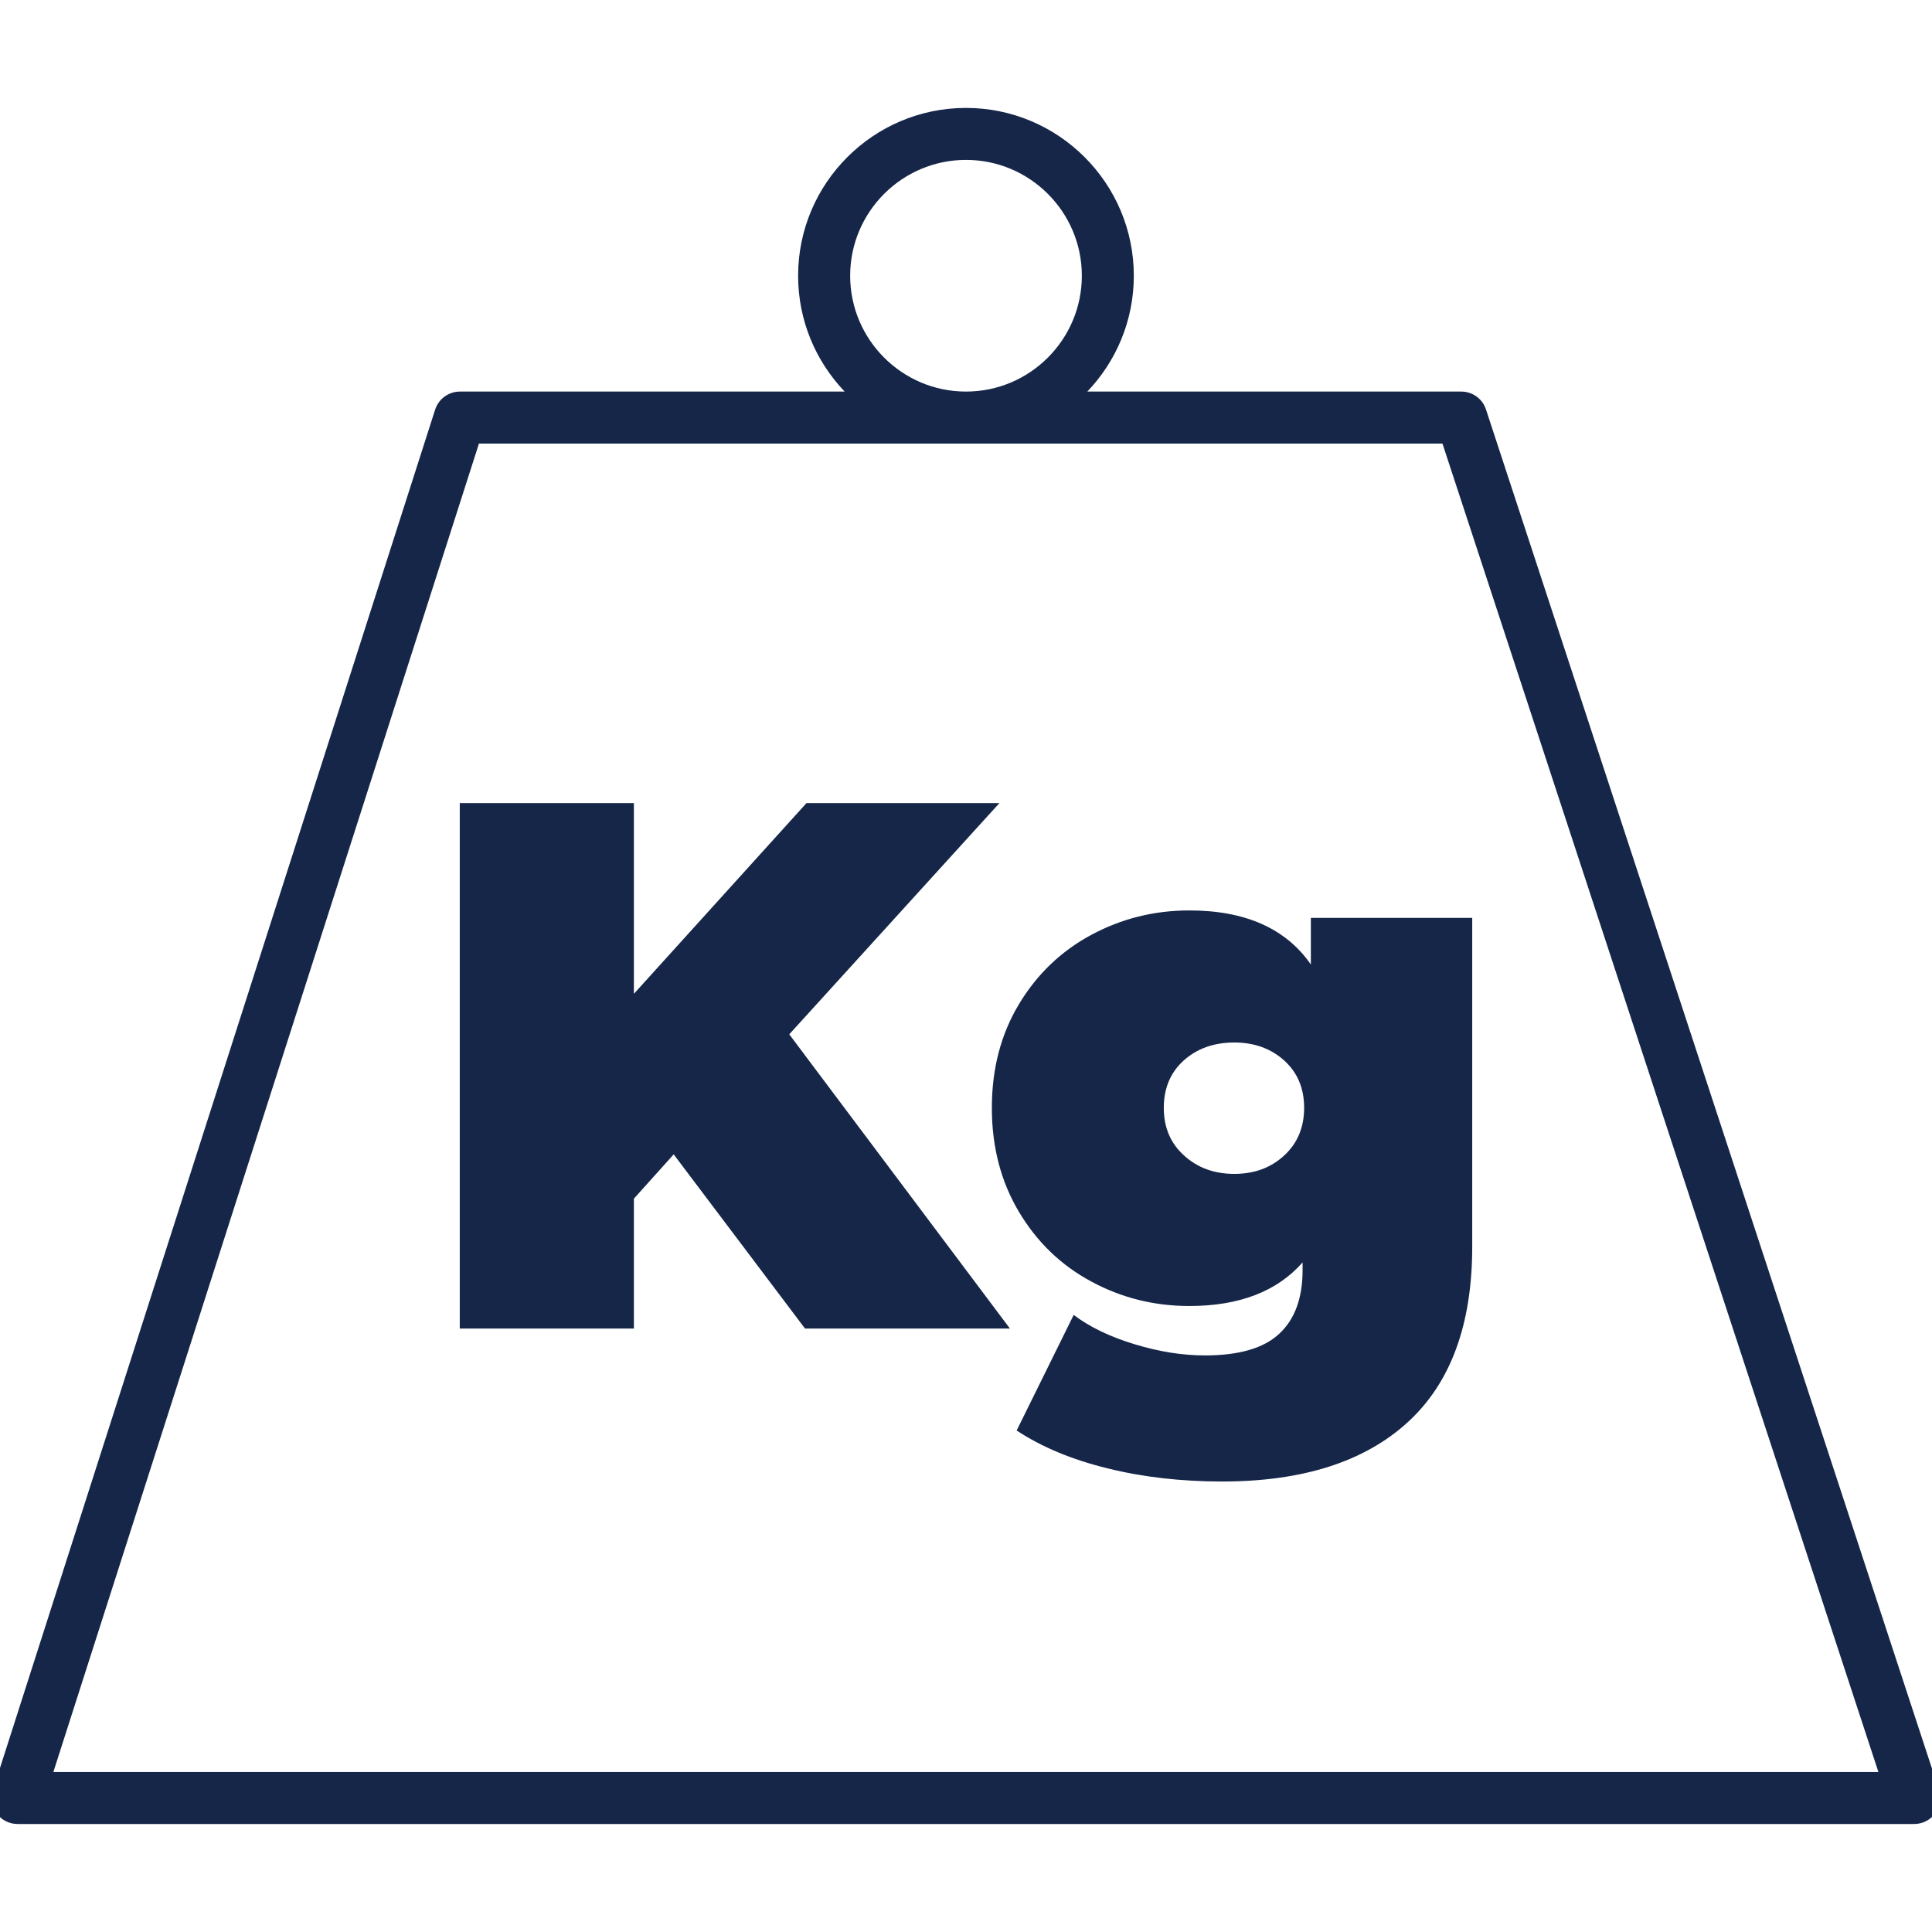
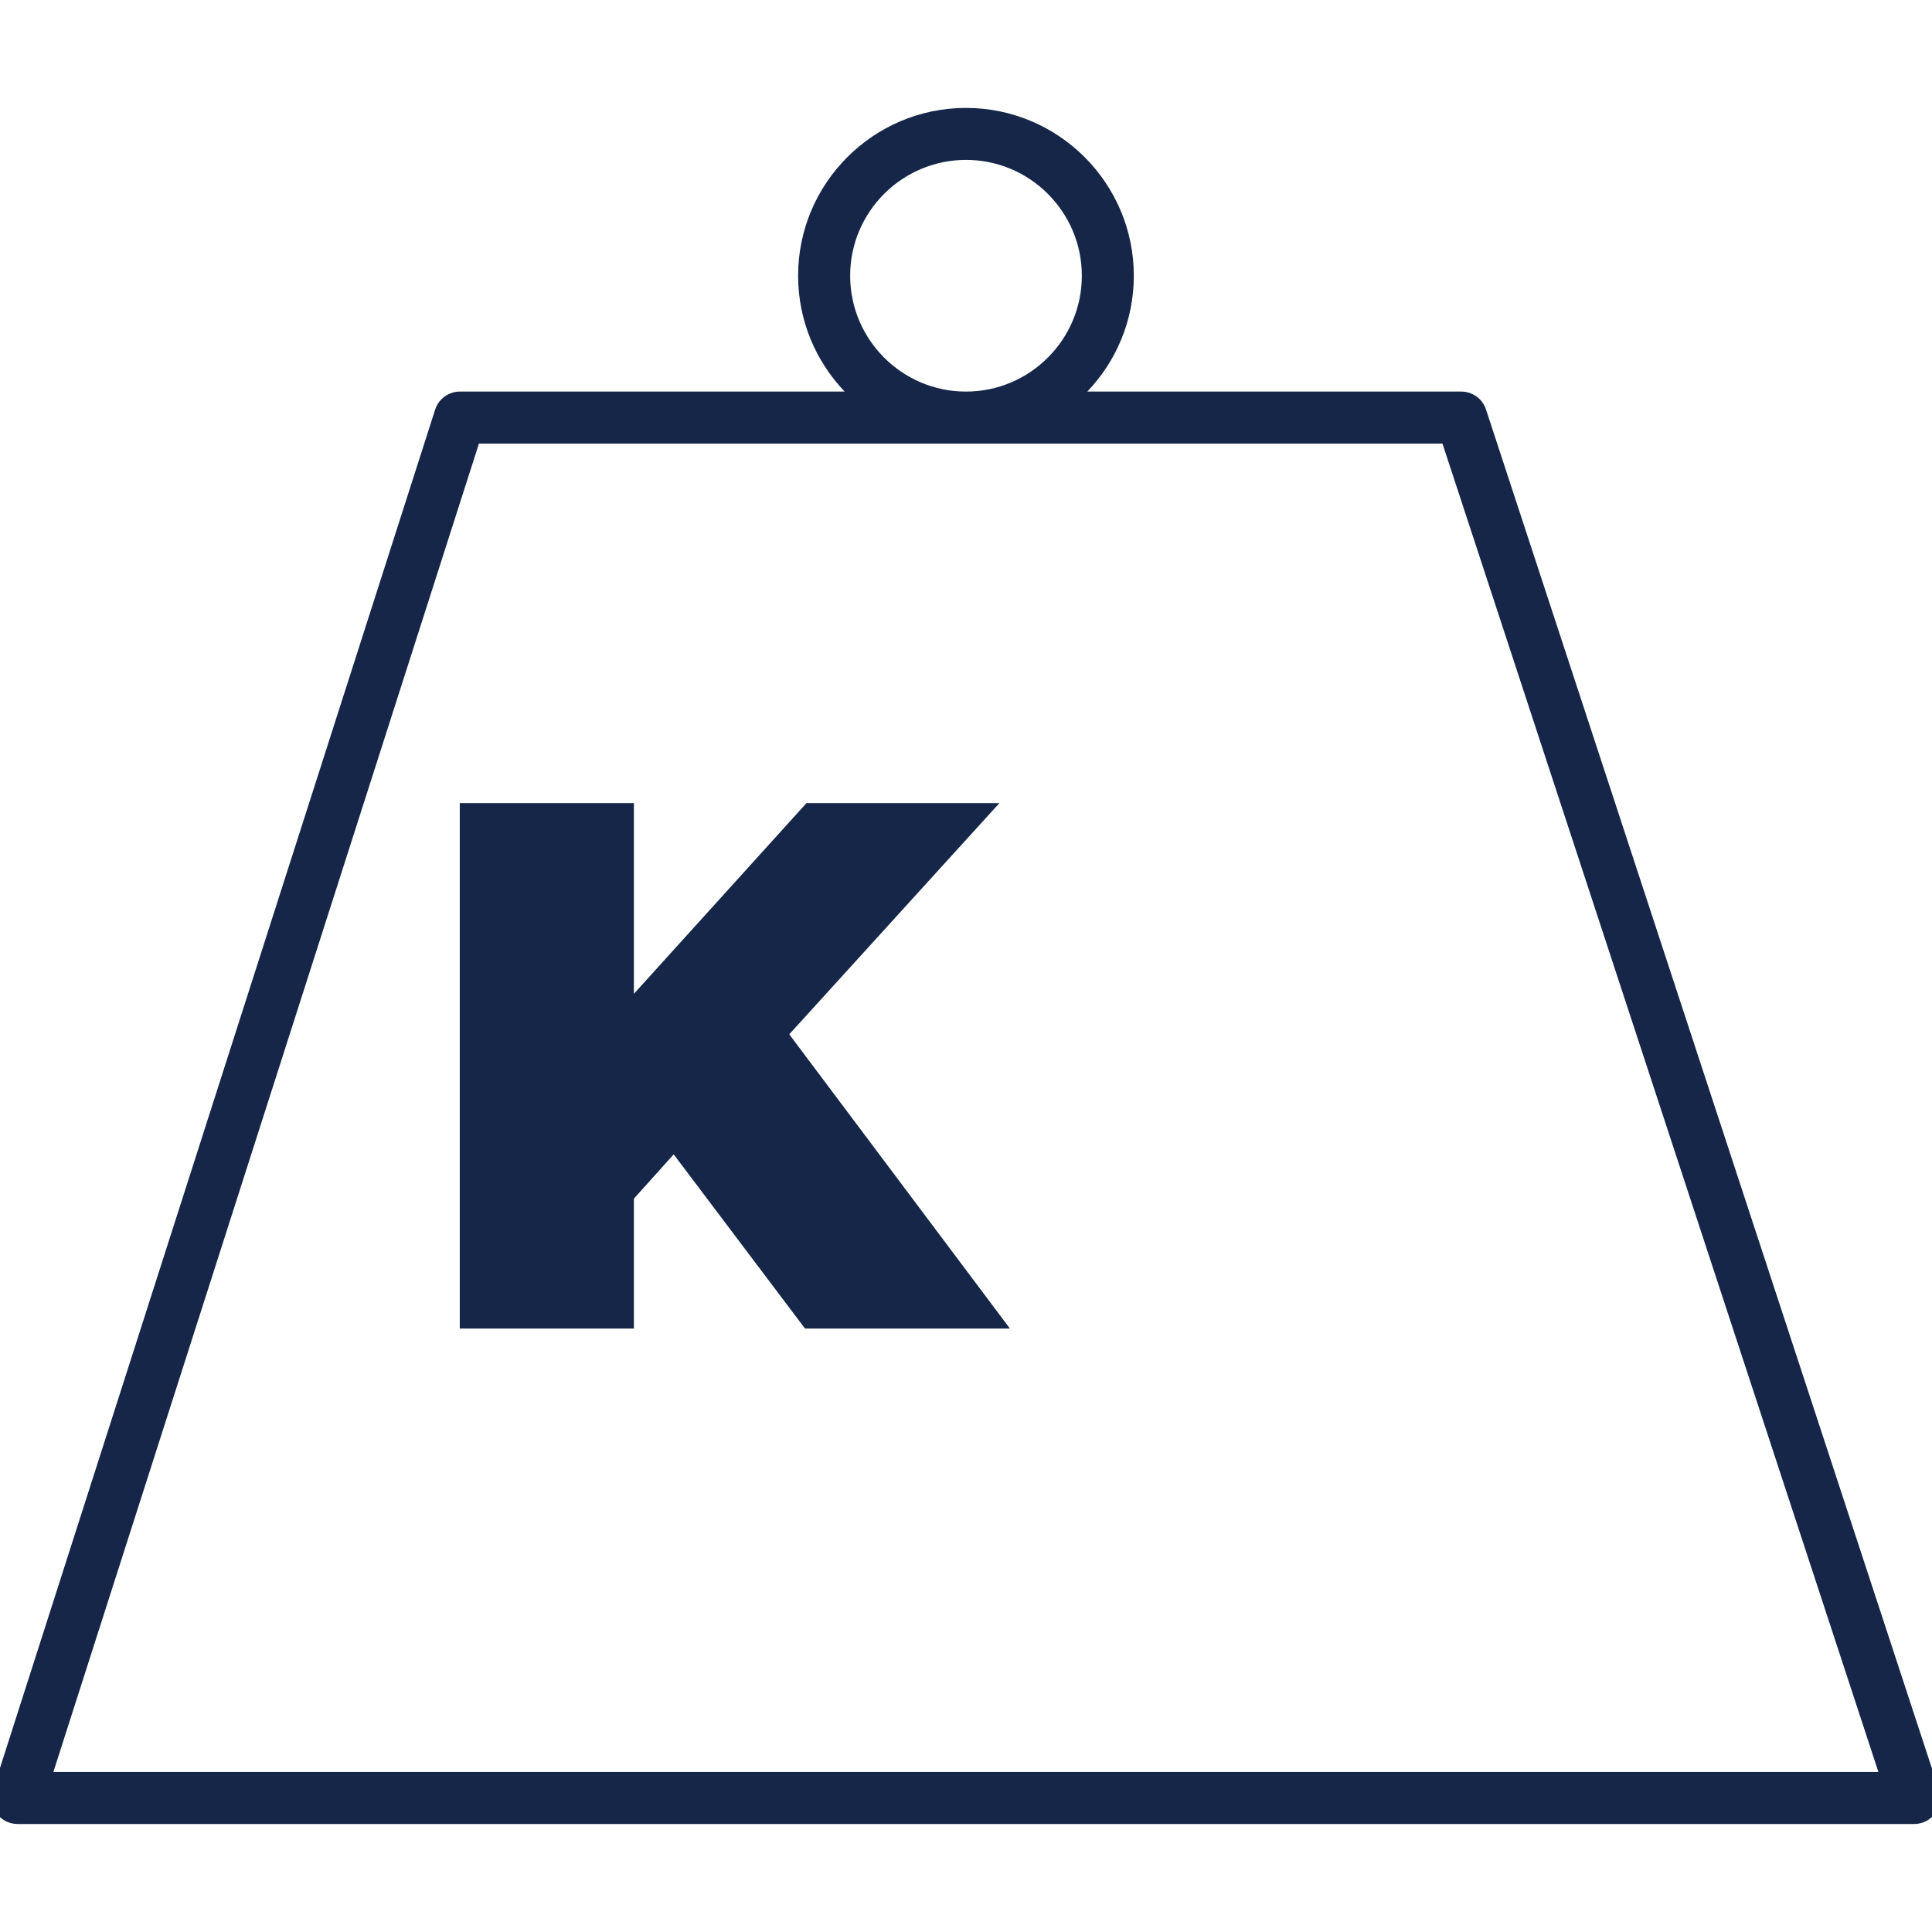
<svg xmlns="http://www.w3.org/2000/svg" version="1.1" id="Capa_1" x="0px" y="0px" width="50px" height="50px" viewBox="125 125 50 50" enable-background="new 125 125 50 50" xml:space="preserve">
  <g>
    <polygon fill="#152648" points="150.865,145.784 145.872,145.784 141.405,150.72 141.405,145.784 136.899,145.784 136.899,159.382    141.405,159.382 141.405,156.021 142.435,154.875 145.833,159.382 151.136,159.382 145.426,151.768  " />
-     <path fill="#152648" d="M158.925,149.961c-0.647-0.932-1.697-1.399-3.146-1.399c-0.908,0-1.752,0.211-2.534,0.631   c-0.784,0.421-1.409,1.02-1.876,1.797c-0.466,0.777-0.7,1.67-0.7,2.682c0,1.008,0.234,1.907,0.7,2.689   c0.467,0.783,1.092,1.386,1.876,1.806c0.782,0.422,1.626,0.632,2.534,0.632c1.294,0,2.271-0.377,2.932-1.128v0.196   c0,0.725-0.199,1.274-0.602,1.648c-0.401,0.377-1.044,0.563-1.923,0.563c-0.584,0-1.191-0.096-1.826-0.29   c-0.635-0.193-1.159-0.445-1.573-0.758l-1.476,2.991c0.647,0.427,1.431,0.754,2.35,0.979c0.919,0.229,1.91,0.341,2.972,0.341   c2.071,0,3.668-0.508,4.788-1.524c1.12-1.018,1.68-2.534,1.68-4.555v-8.507h-4.176V149.961z M158.236,154.903   c-0.345,0.319-0.774,0.477-1.292,0.477c-0.519,0-0.952-0.157-1.302-0.477c-0.351-0.315-0.523-0.728-0.523-1.233   s0.171-0.912,0.513-1.223c0.345-0.31,0.781-0.467,1.313-0.467c0.518,0,0.947,0.157,1.292,0.467   c0.342,0.311,0.514,0.717,0.514,1.223S158.578,154.588,158.236,154.903z" />
    <path fill="#152648" d="M175.181,171.324l-11.724-35.727c-0.09-0.276-0.347-0.463-0.639-0.463h-9.679   c0.745-0.779,1.204-1.835,1.204-2.998c0-2.395-1.948-4.343-4.344-4.343c-2.395,0-4.344,1.948-4.344,4.343   c0,1.163,0.46,2.219,1.205,2.998h-9.958c-0.292,0-0.551,0.189-0.641,0.468l-11.445,35.726c-0.065,0.204-0.029,0.428,0.098,0.603   c0.126,0.174,0.328,0.274,0.543,0.274h49.082c0.215,0,0.419-0.104,0.545-0.276C175.213,171.754,175.247,171.529,175.181,171.324z    M147.002,132.136c0-1.653,1.345-2.998,2.998-2.998c1.652,0,2.998,1.345,2.998,2.998c0,1.653-1.346,2.998-2.998,2.998   C148.347,135.134,147.002,133.79,147.002,132.136z M126.381,170.859l11.014-34.379h24.936l11.282,34.379H126.381z" />
  </g>
</svg>